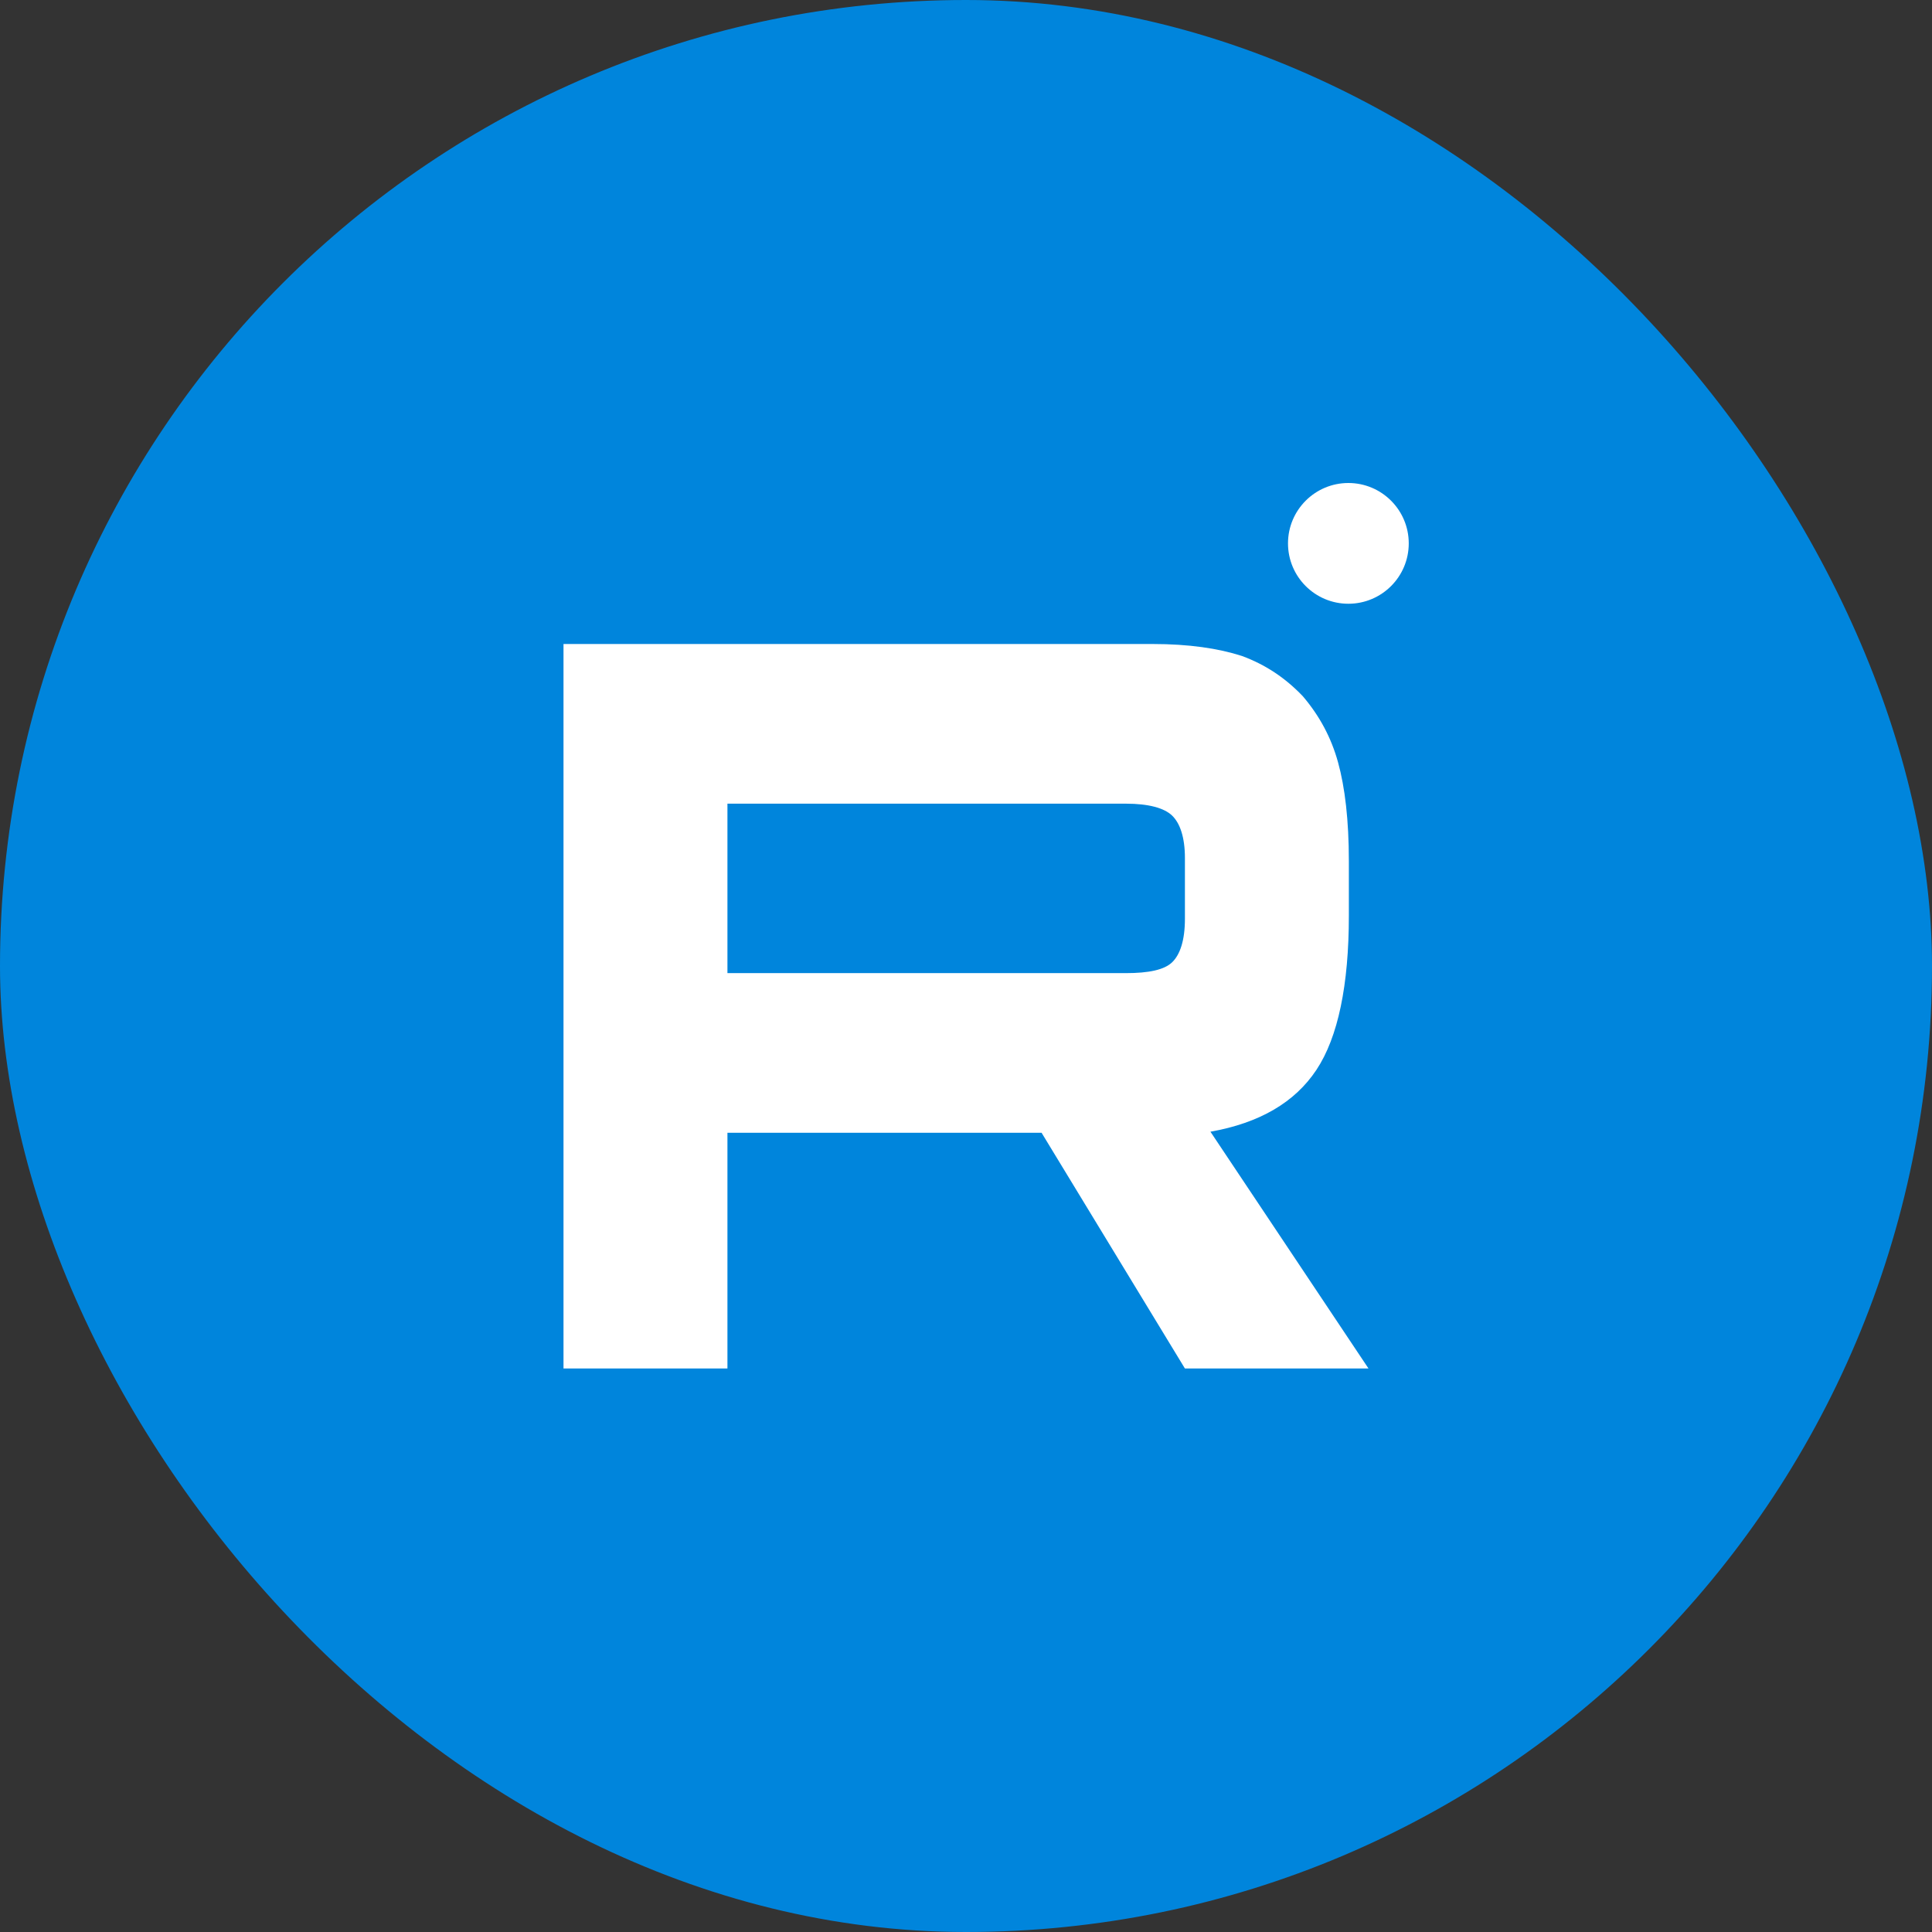
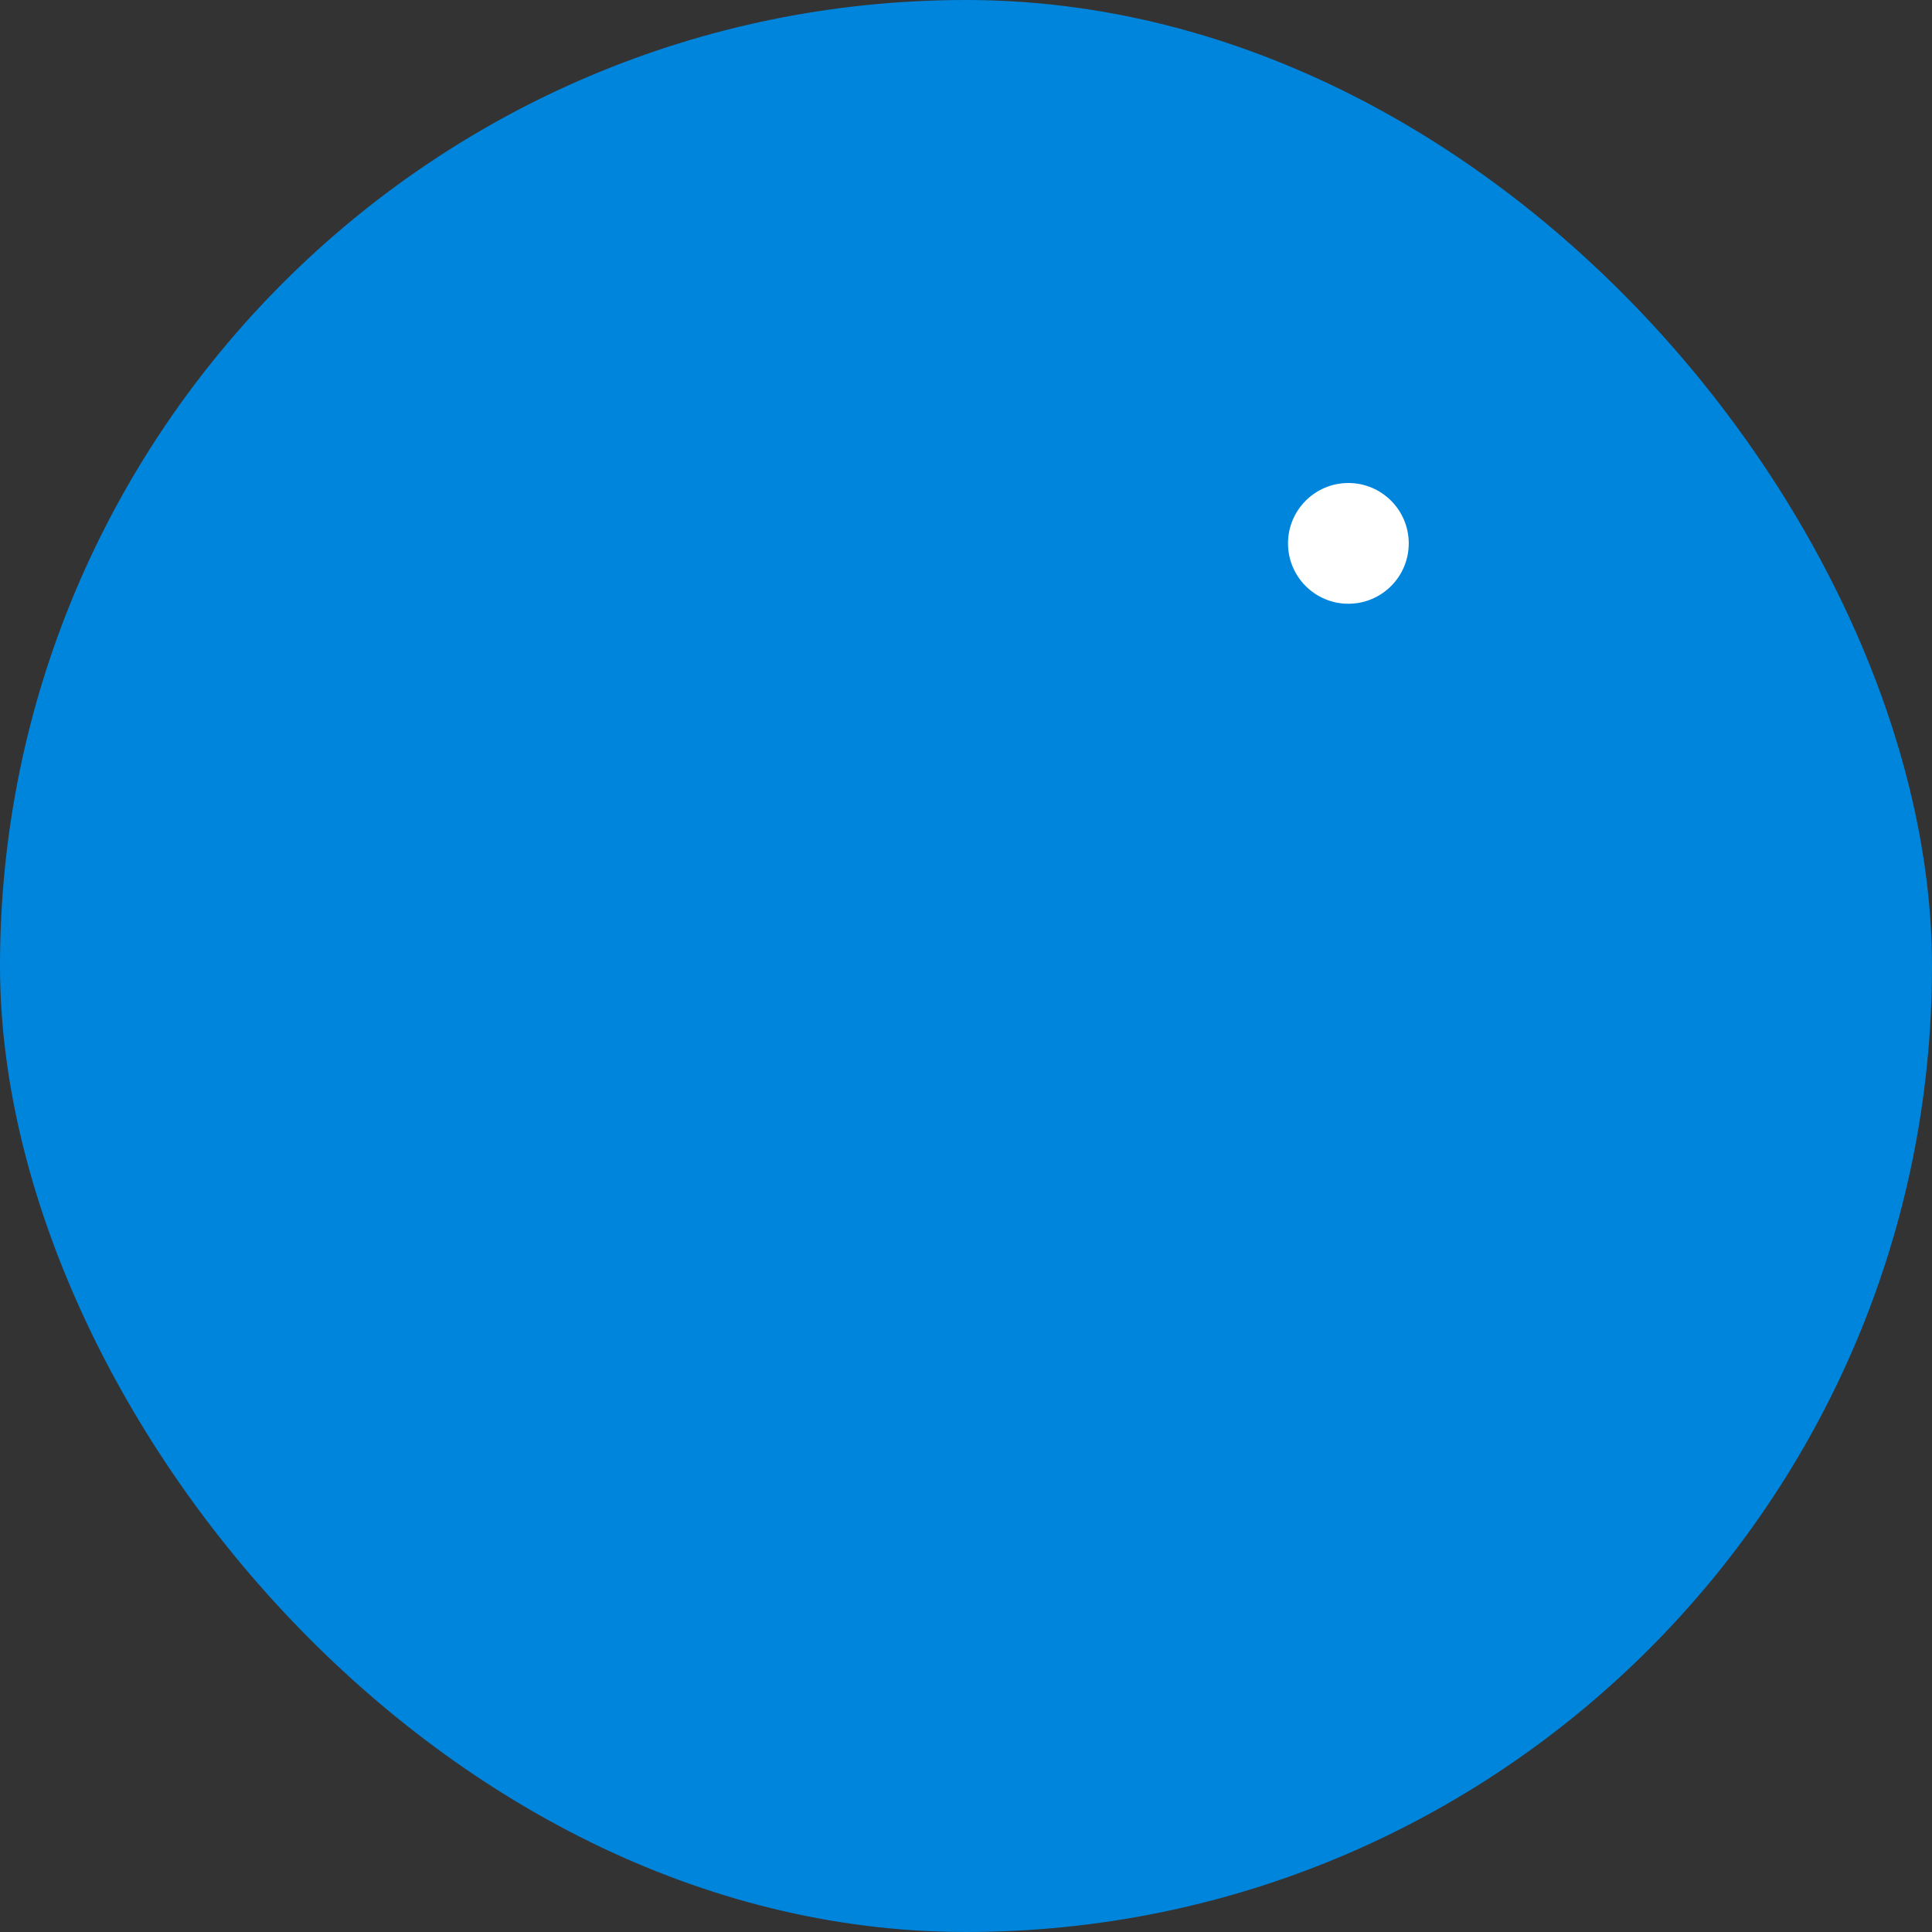
<svg xmlns="http://www.w3.org/2000/svg" width="48" height="48" viewBox="0 0 48 48" fill="none">
  <rect x="0" y="0" width="48" height="48" fill="#333333" stroke="none" />
  <rect width="48" height="48" rx="24" fill="#0085DC" />
-   <path d="M28.634 16H14V34H18.073V28.144H25.878L29.439 34H34L30.073 28.117C31.293 27.901 32.171 27.388 32.707 26.579C33.244 25.769 33.512 24.474 33.512 22.747V21.397C33.512 20.372 33.415 19.562 33.244 18.942C33.073 18.321 32.781 17.781 32.366 17.295C31.927 16.837 31.439 16.513 30.854 16.297C30.268 16.108 29.537 16 28.634 16ZM27.976 24.177H18.073V19.967H27.976C28.537 19.967 28.927 20.075 29.122 20.264C29.317 20.453 29.439 20.803 29.439 21.316V22.828C29.439 23.367 29.317 23.718 29.122 23.907C28.927 24.096 28.537 24.177 27.976 24.177V24.177Z" fill="white" />
  <path d="M33.5 15C34.328 15 35 14.329 35 13.5C35 12.672 34.328 12 33.5 12C32.672 12 32 12.672 32 13.5C32 14.329 32.672 15 33.5 15Z" fill="white" />
</svg>